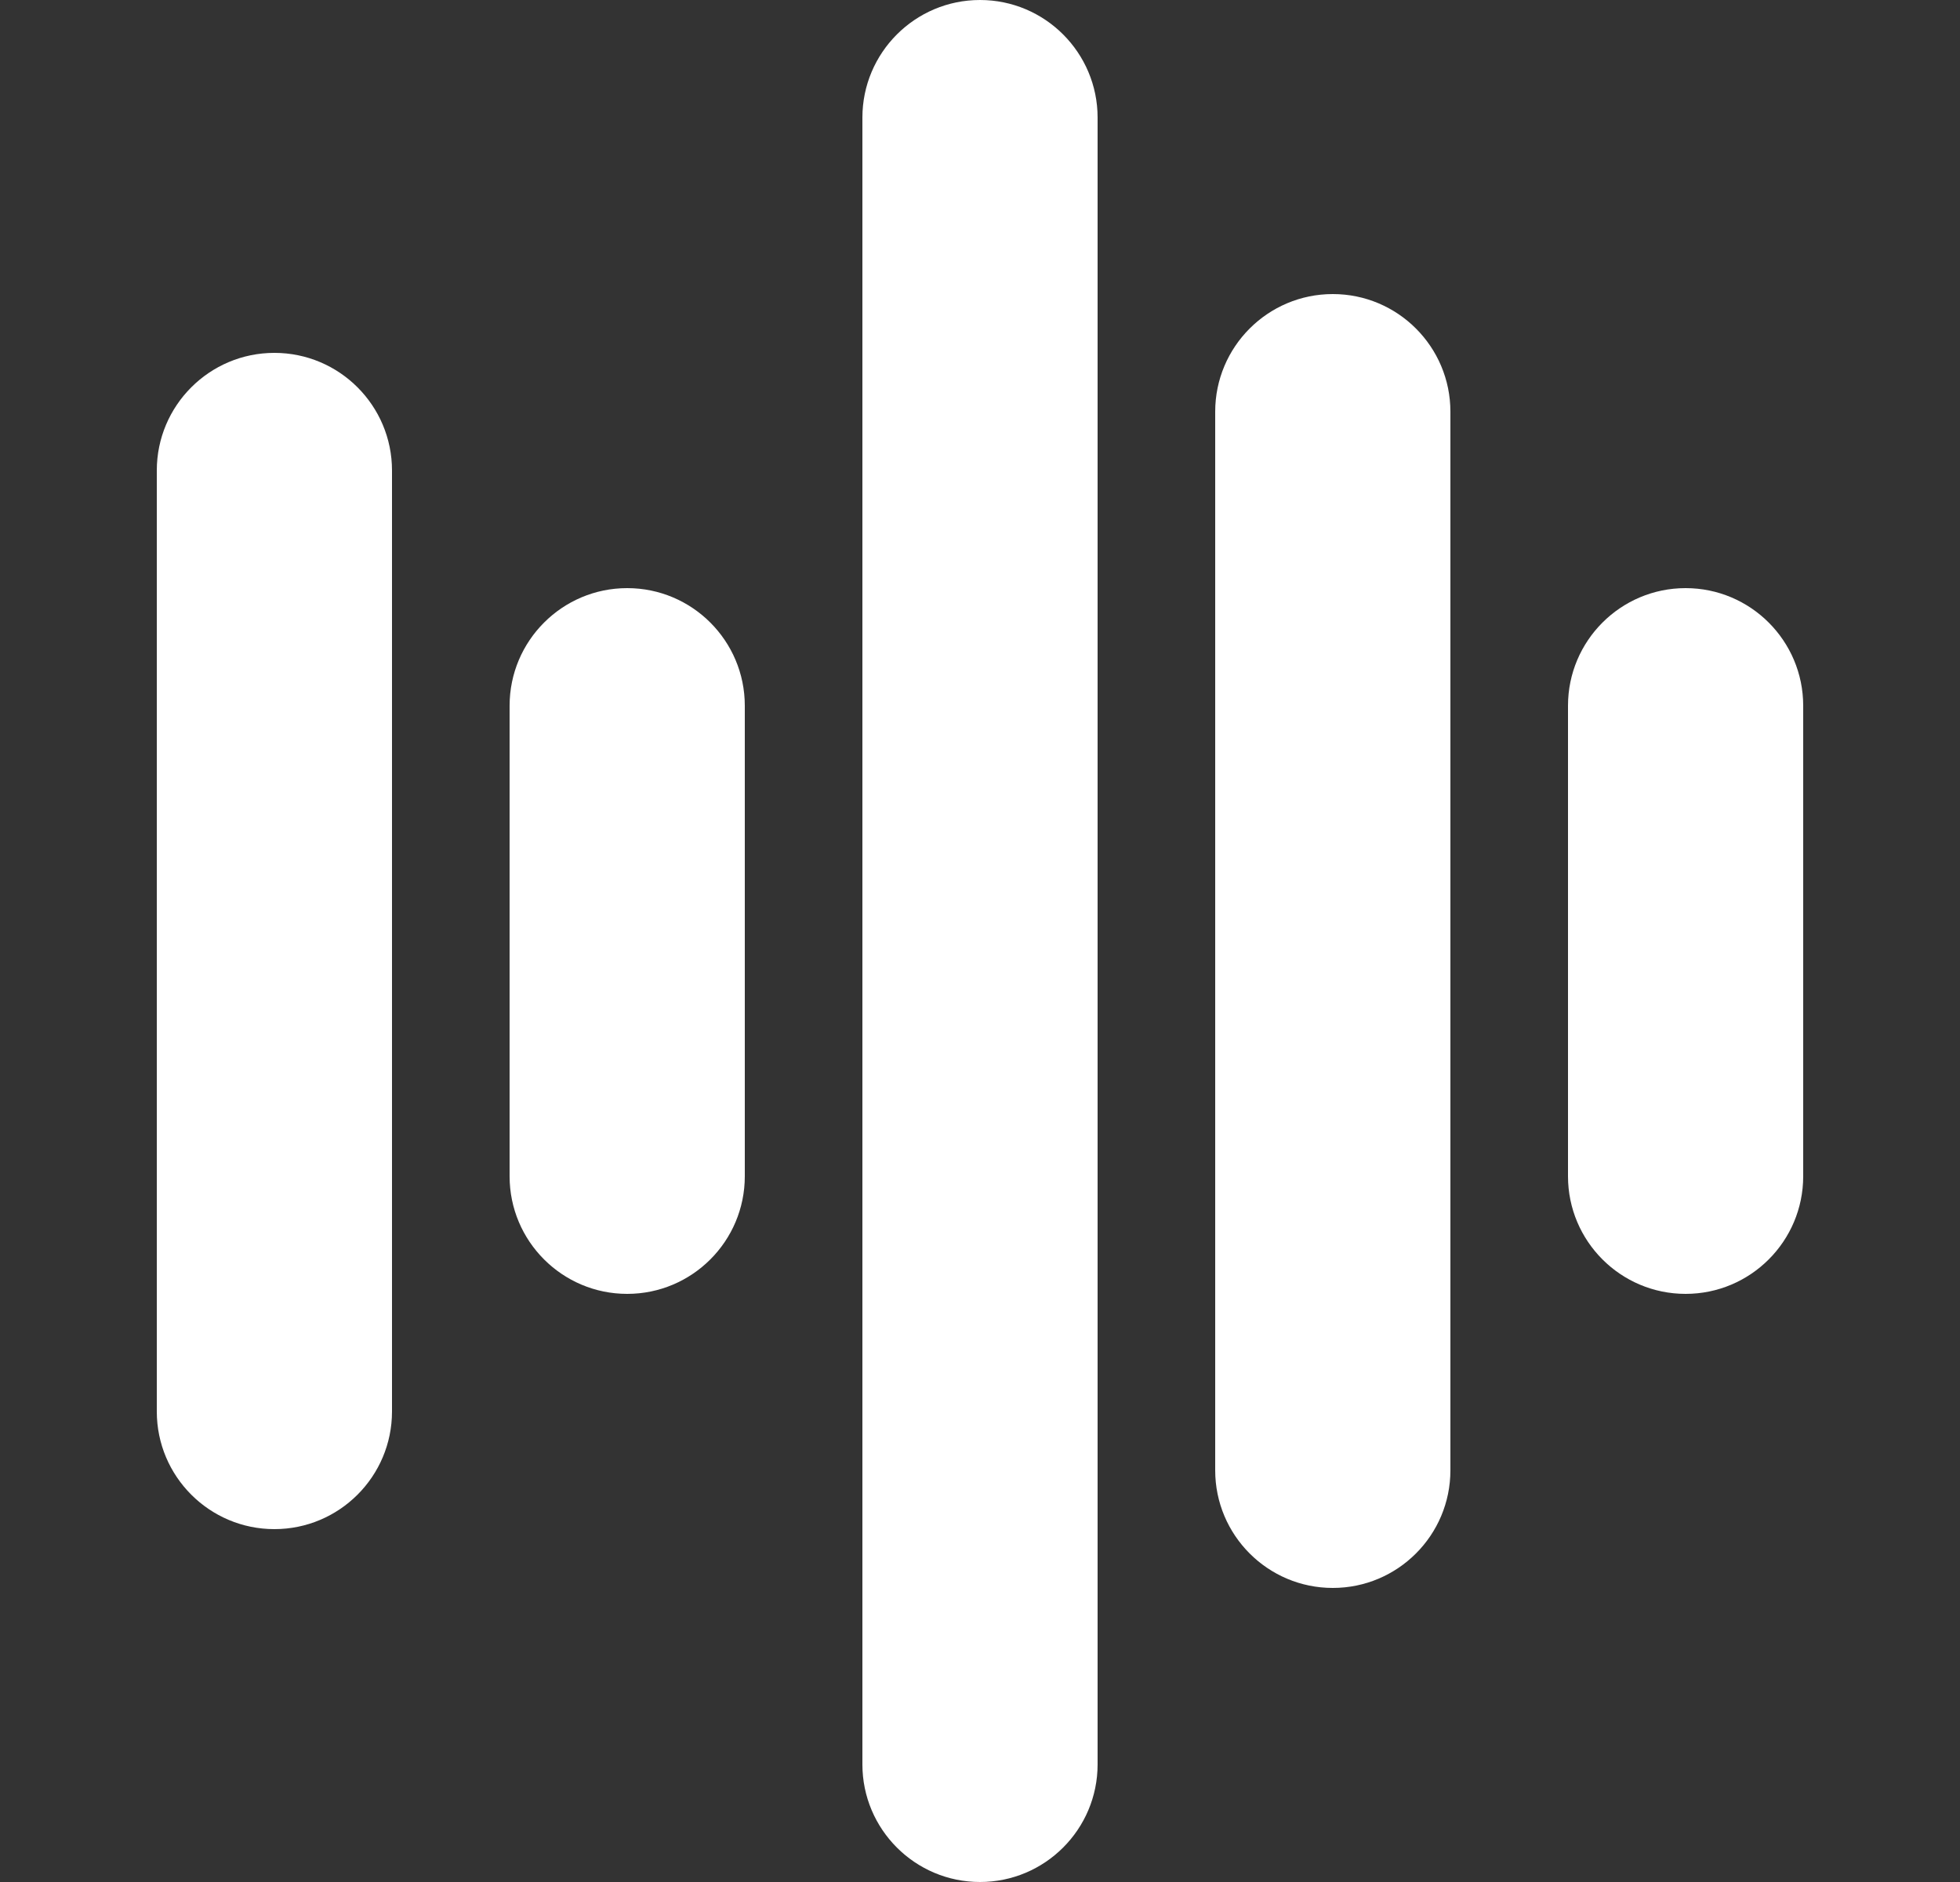
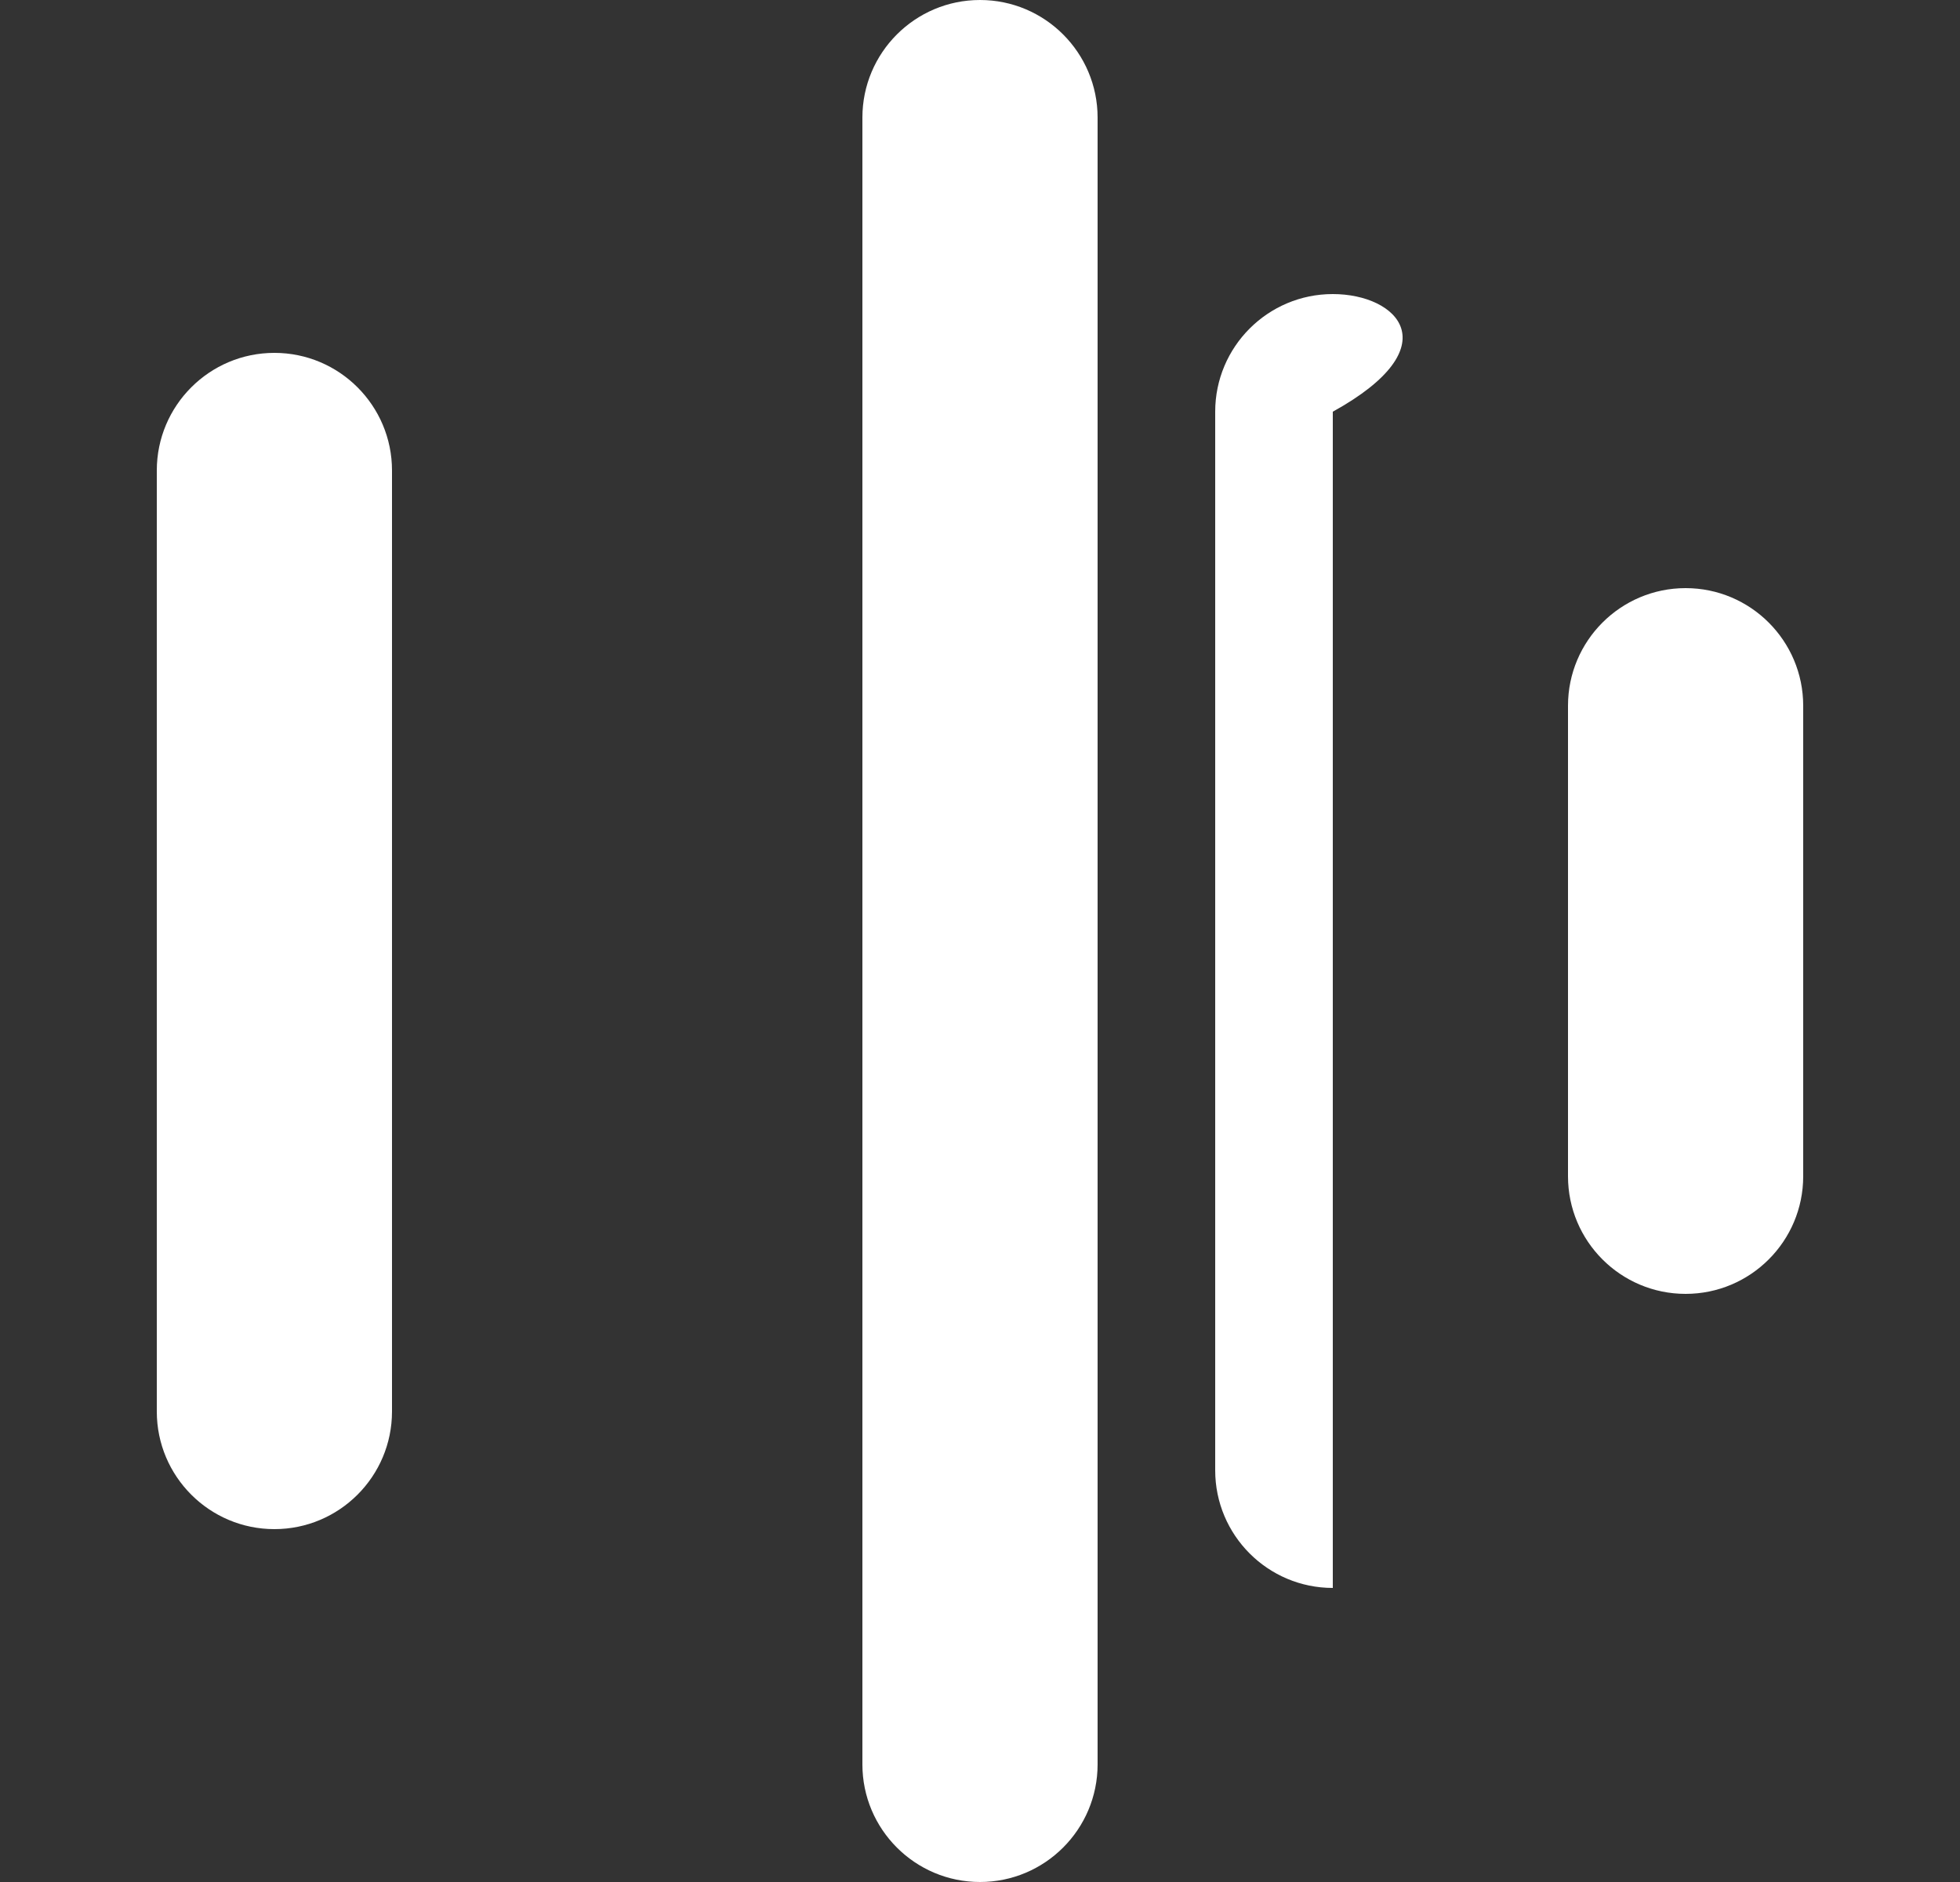
<svg xmlns="http://www.w3.org/2000/svg" width="25" height="24" viewBox="0 0 25 24" fill="none">
  <rect x="0" y="0" width="25" height="24" fill="#333333" stroke="none" />
  <path d="M3.5 4.5C2.672 4.5 2 5.172 2 6V18C2 18.828 2.672 19.5 3.5 19.5C4.328 19.5 5 18.828 5 18V6C5 5.172 4.328 4.5 3.5 4.5Z" fill="white" />
-   <path d="M8 7.5C7.172 7.5 6.5 8.172 6.5 9V15C6.5 15.828 7.172 16.5 8 16.5C8.828 16.5 9.5 15.828 9.5 15V9C9.5 8.172 8.828 7.5 8 7.5Z" fill="white" />
  <path d="M12.5 0C11.672 0 11 0.672 11 1.5V22.5C11 23.328 11.672 24 12.5 24C13.328 24 14 23.328 14 22.5V1.5C14 0.672 13.328 0 12.5 0Z" fill="white" />
-   <path d="M17 3.75C16.172 3.75 15.5 4.422 15.5 5.25V18.75C15.5 19.578 16.172 20.25 17 20.25C17.828 20.25 18.5 19.578 18.5 18.75V5.25C18.5 4.422 17.828 3.75 17 3.75Z" fill="white" />
+   <path d="M17 3.75C16.172 3.75 15.5 4.422 15.5 5.25V18.75C15.5 19.578 16.172 20.25 17 20.25V5.25C18.5 4.422 17.828 3.75 17 3.75Z" fill="white" />
  <path d="M21.5 7.5C20.672 7.5 20 8.172 20 9V15C20 15.828 20.672 16.5 21.5 16.5C22.328 16.5 23 15.828 23 15V9C23 8.172 22.328 7.5 21.5 7.5Z" fill="white" />
</svg>